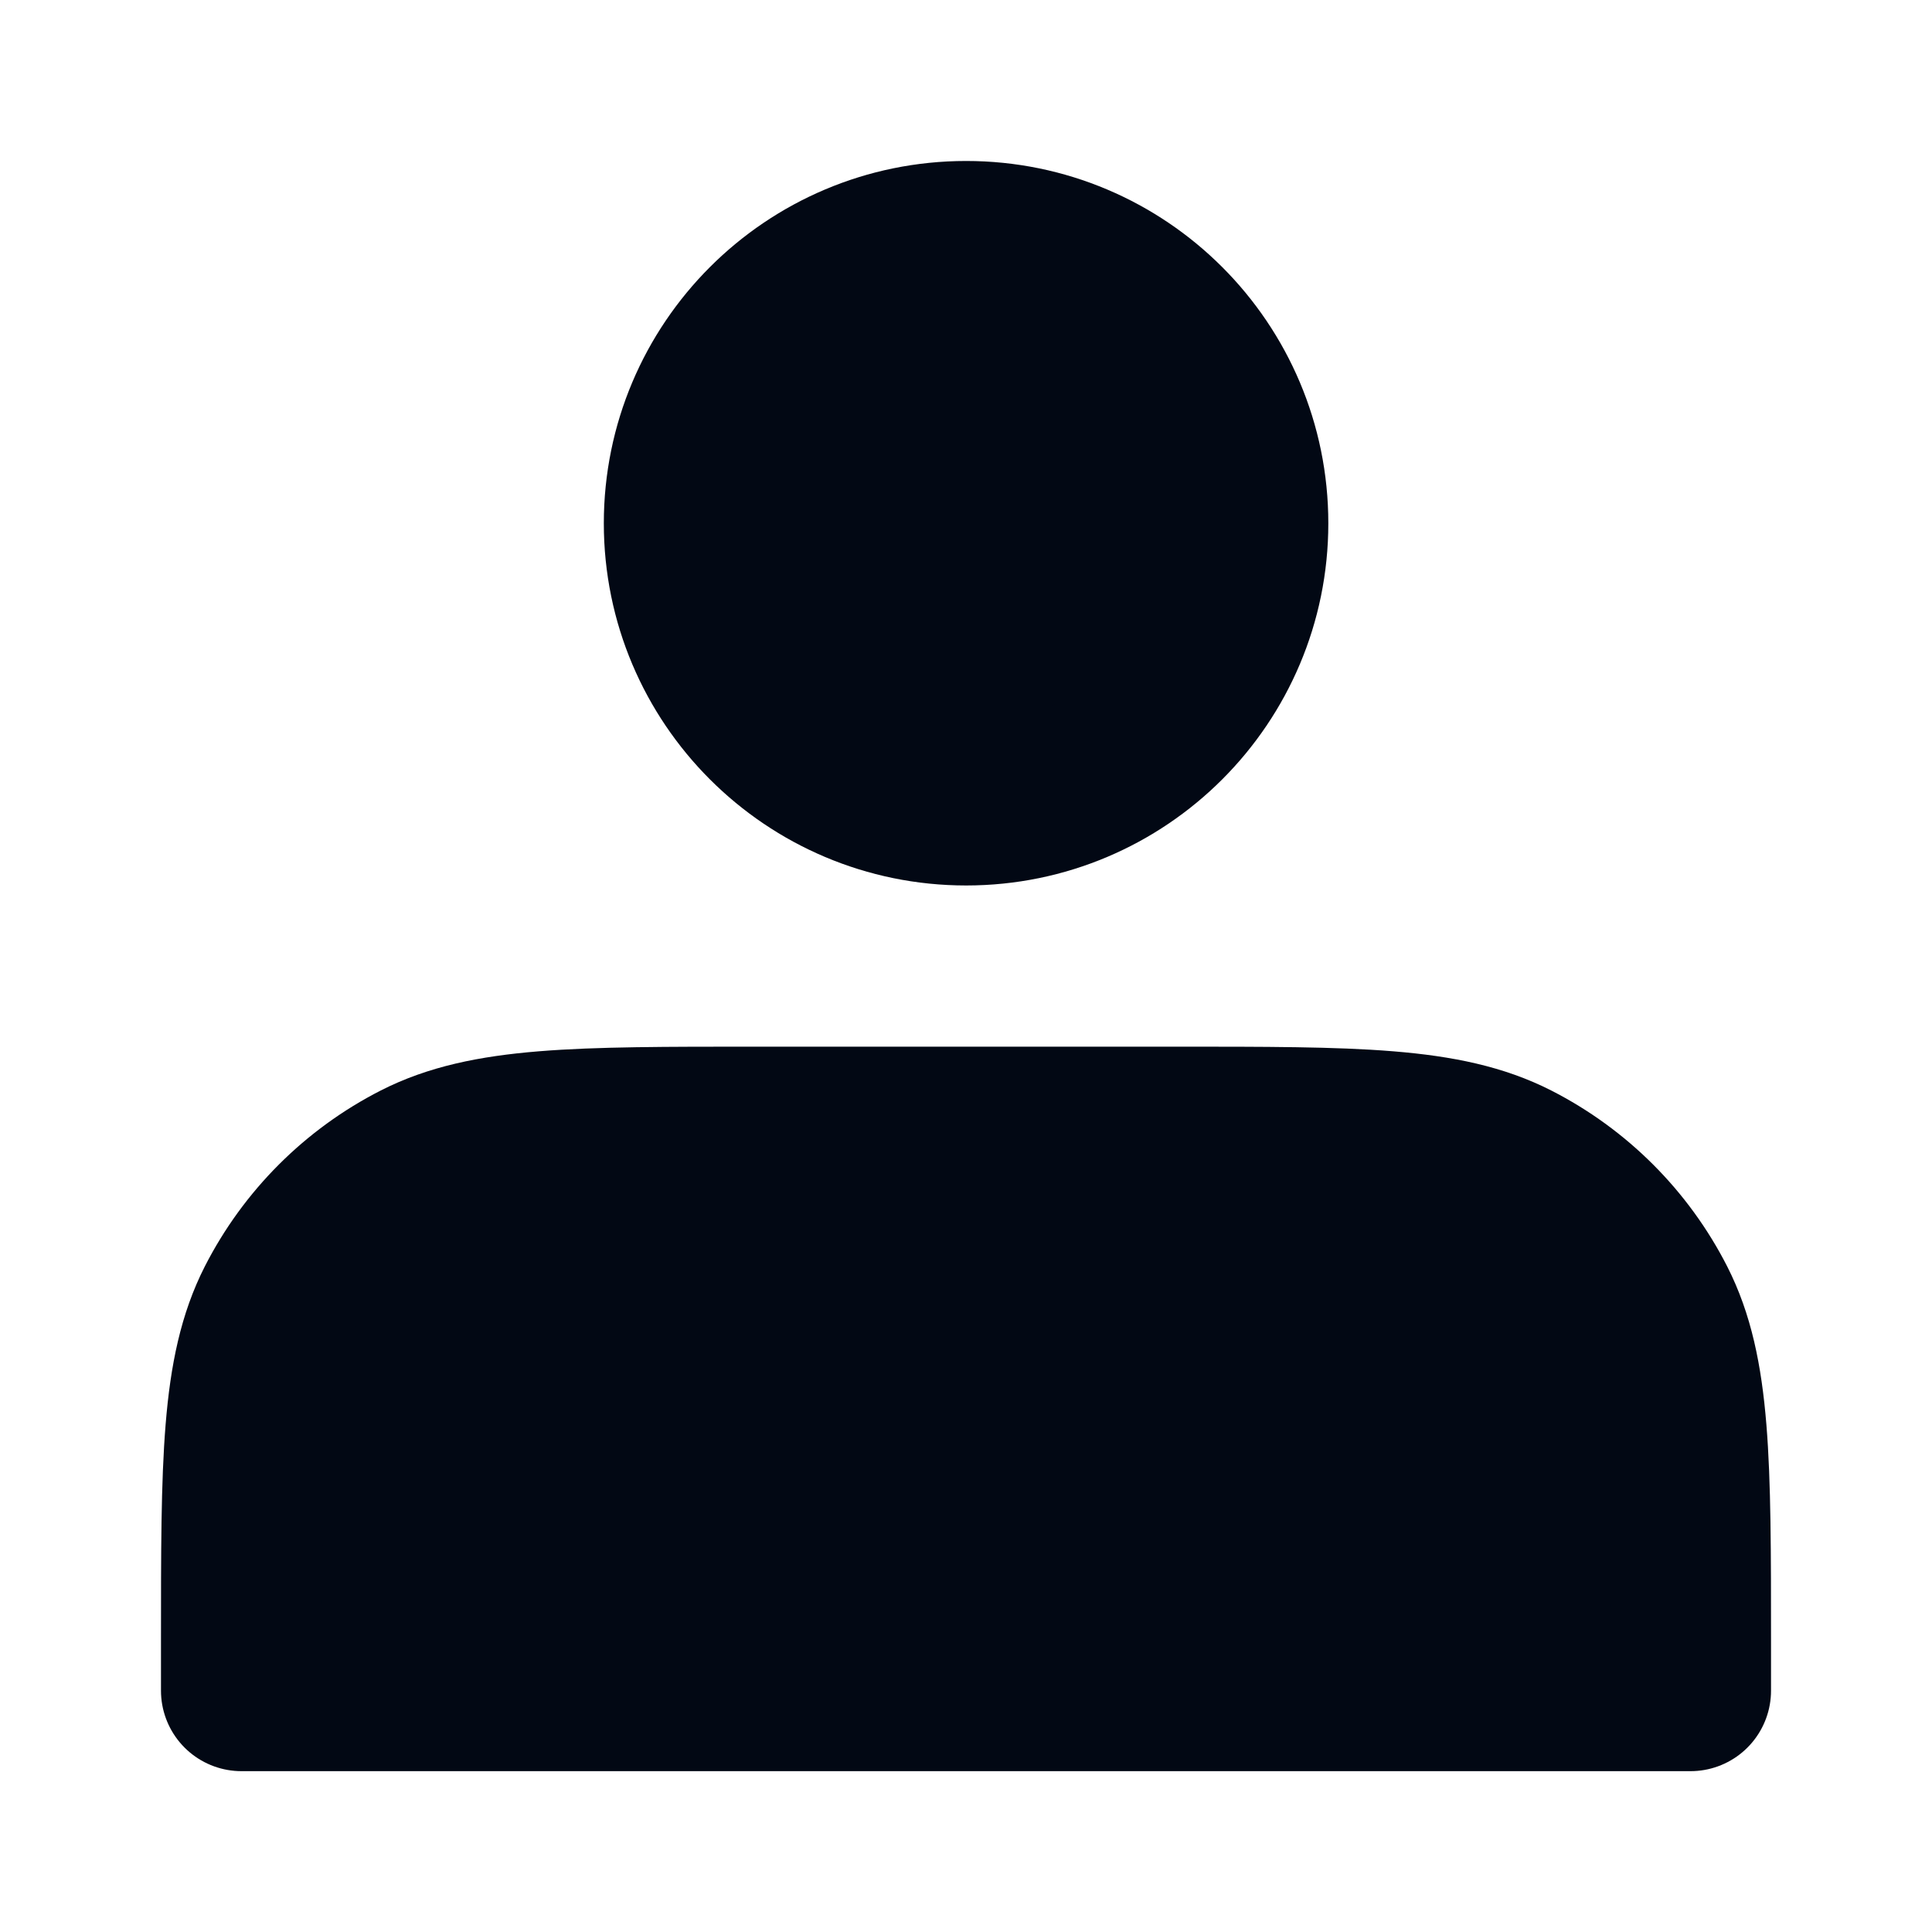
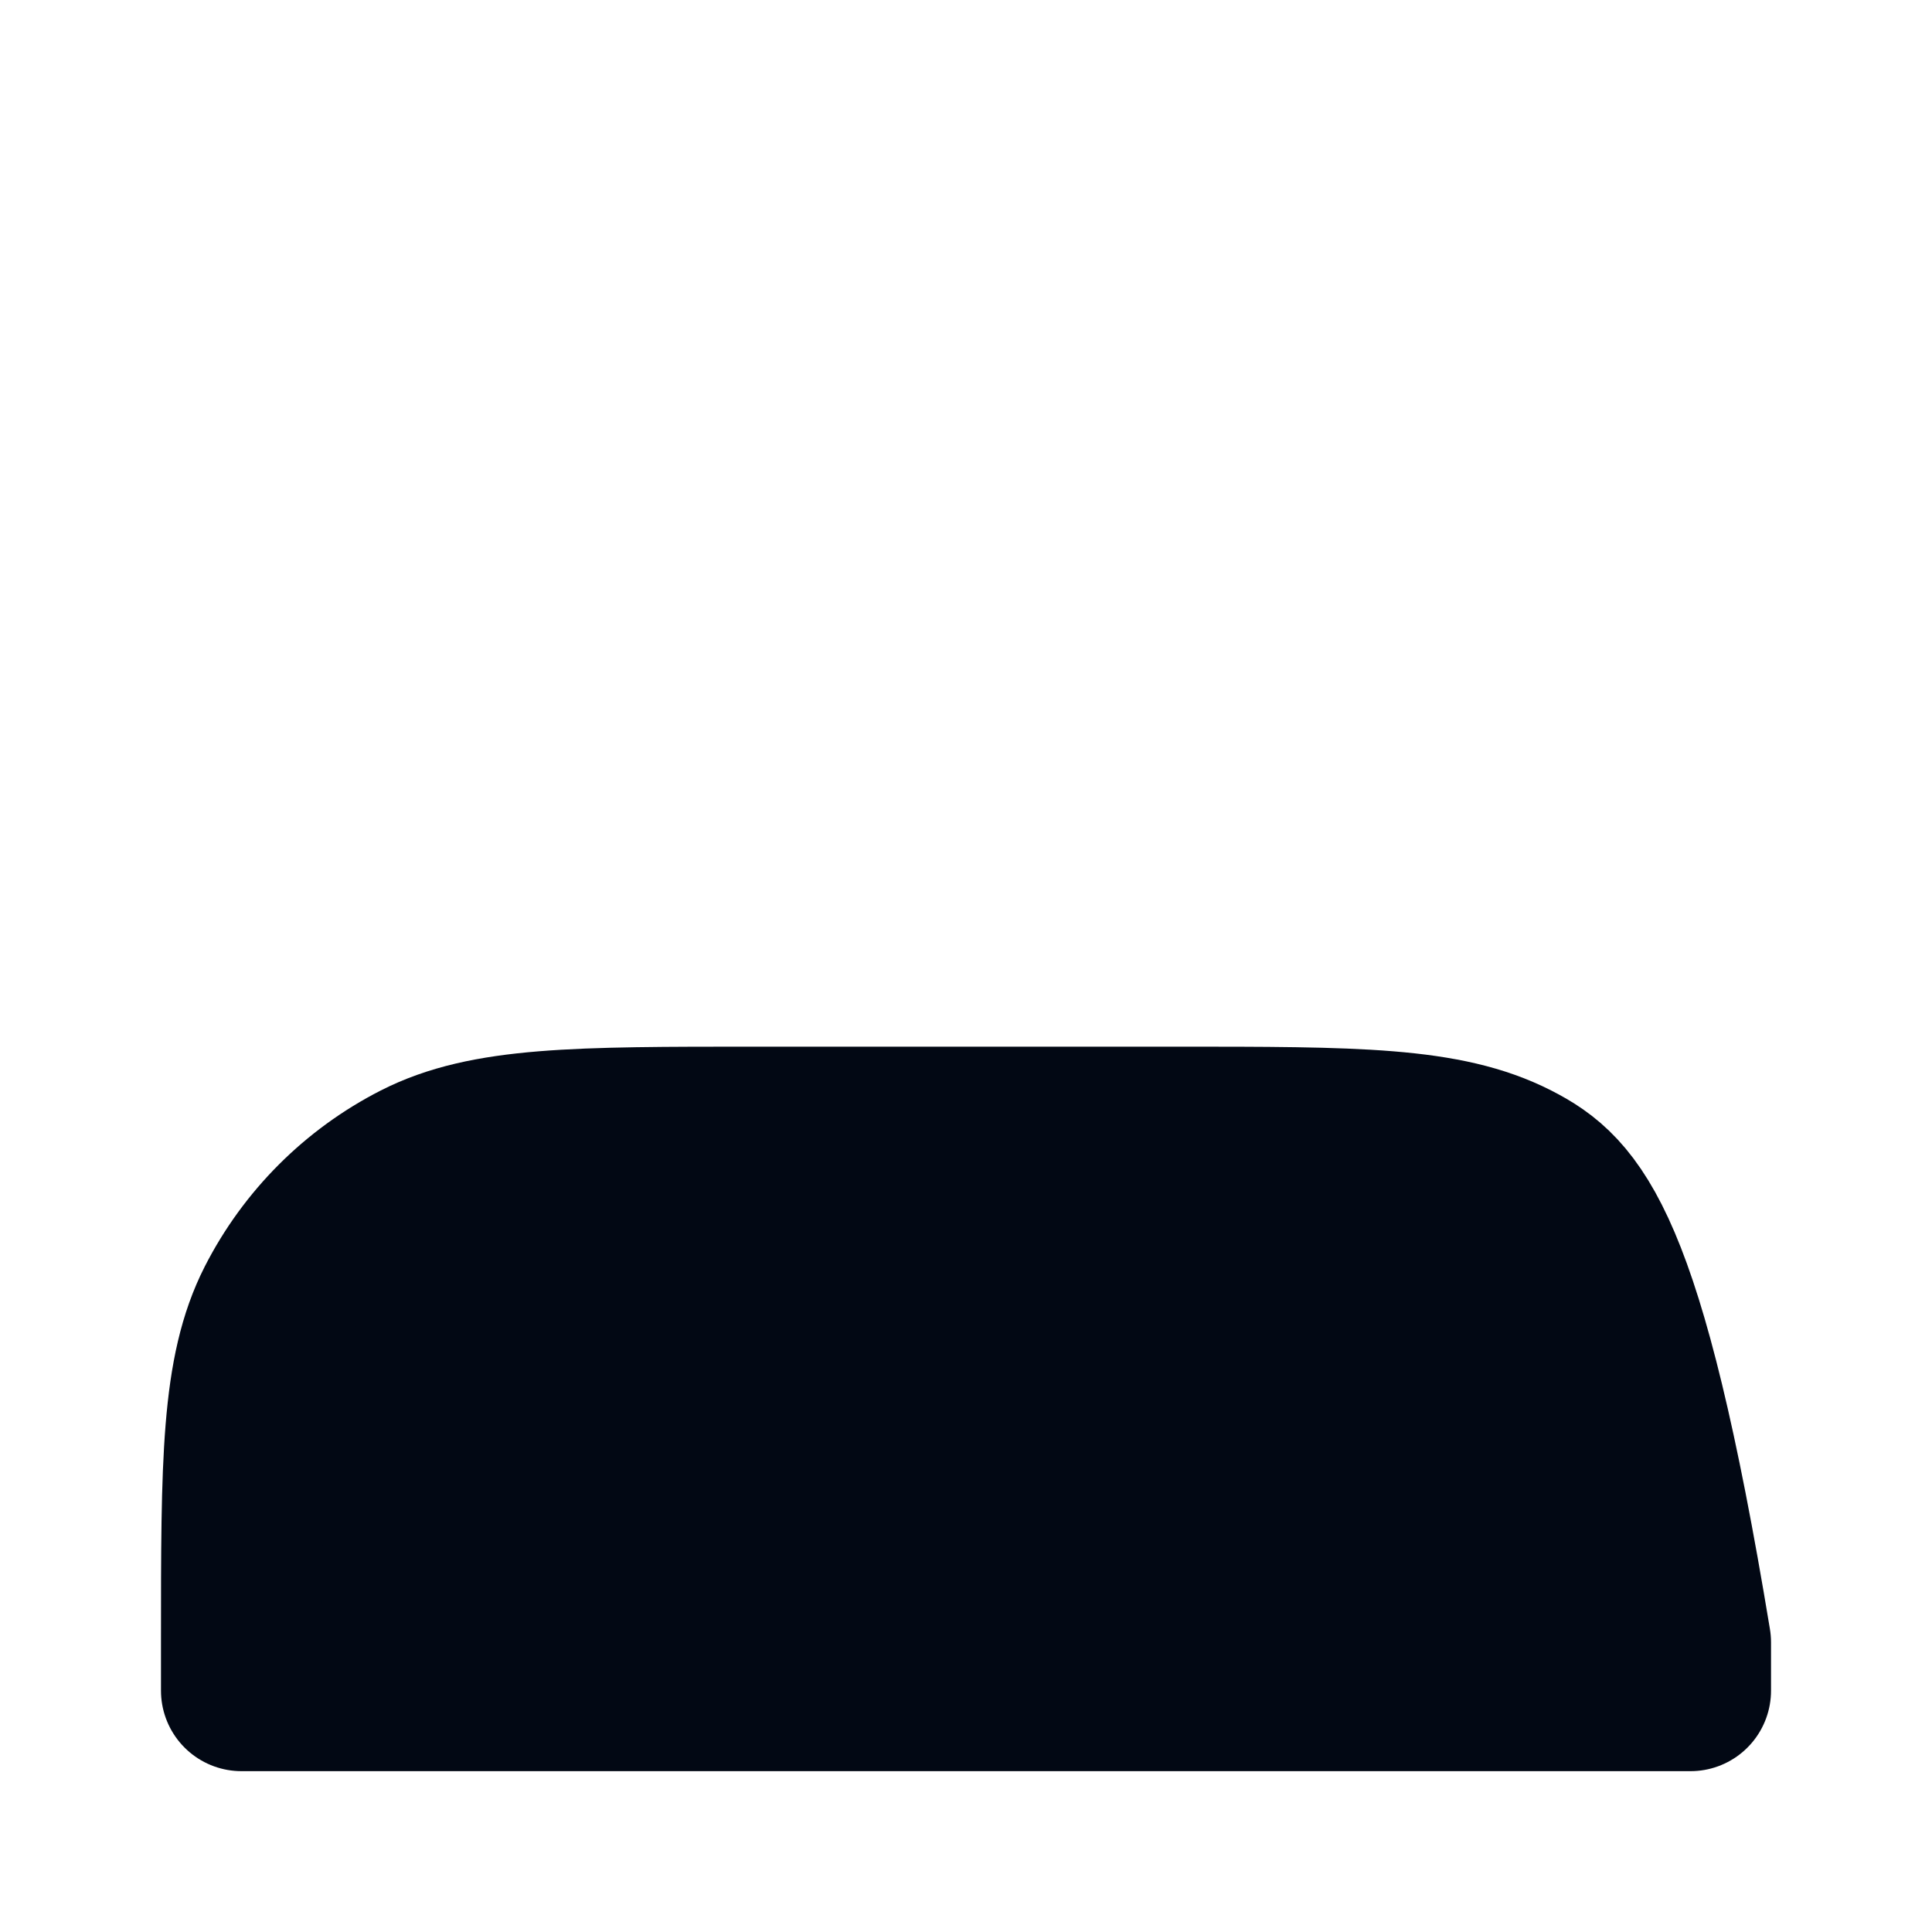
<svg xmlns="http://www.w3.org/2000/svg" width="14" height="14" viewBox="0 0 14 14" fill="none">
  <g id="Frame">
-     <path id="Vector" d="M7.001 5.833C8.128 5.833 9.042 4.919 9.042 3.792C9.042 2.664 8.128 1.75 7.001 1.75C5.873 1.75 4.959 2.664 4.959 3.792C4.959 4.919 5.873 5.833 7.001 5.833Z" fill="#020814" stroke="#020814" stroke-width="1.167" stroke-linecap="round" stroke-linejoin="round" />
-     <path id="Vector_2" d="M1.75 11.901V12.251H12.25V11.901C12.25 10.595 12.25 9.941 11.996 9.442C11.772 9.003 11.415 8.646 10.976 8.422C10.477 8.168 9.823 8.168 8.517 8.168H5.483C4.177 8.168 3.523 8.168 3.024 8.422C2.585 8.646 2.228 9.003 2.004 9.442C1.75 9.941 1.75 10.595 1.75 11.901Z" fill="#020814" stroke="#020814" stroke-width="1.167" stroke-linecap="round" stroke-linejoin="round" />
+     <path id="Vector_2" d="M1.75 11.901V12.251H12.25V11.901C11.772 9.003 11.415 8.646 10.976 8.422C10.477 8.168 9.823 8.168 8.517 8.168H5.483C4.177 8.168 3.523 8.168 3.024 8.422C2.585 8.646 2.228 9.003 2.004 9.442C1.75 9.941 1.75 10.595 1.75 11.901Z" fill="#020814" stroke="#020814" stroke-width="1.167" stroke-linecap="round" stroke-linejoin="round" />
  </g>
</svg>